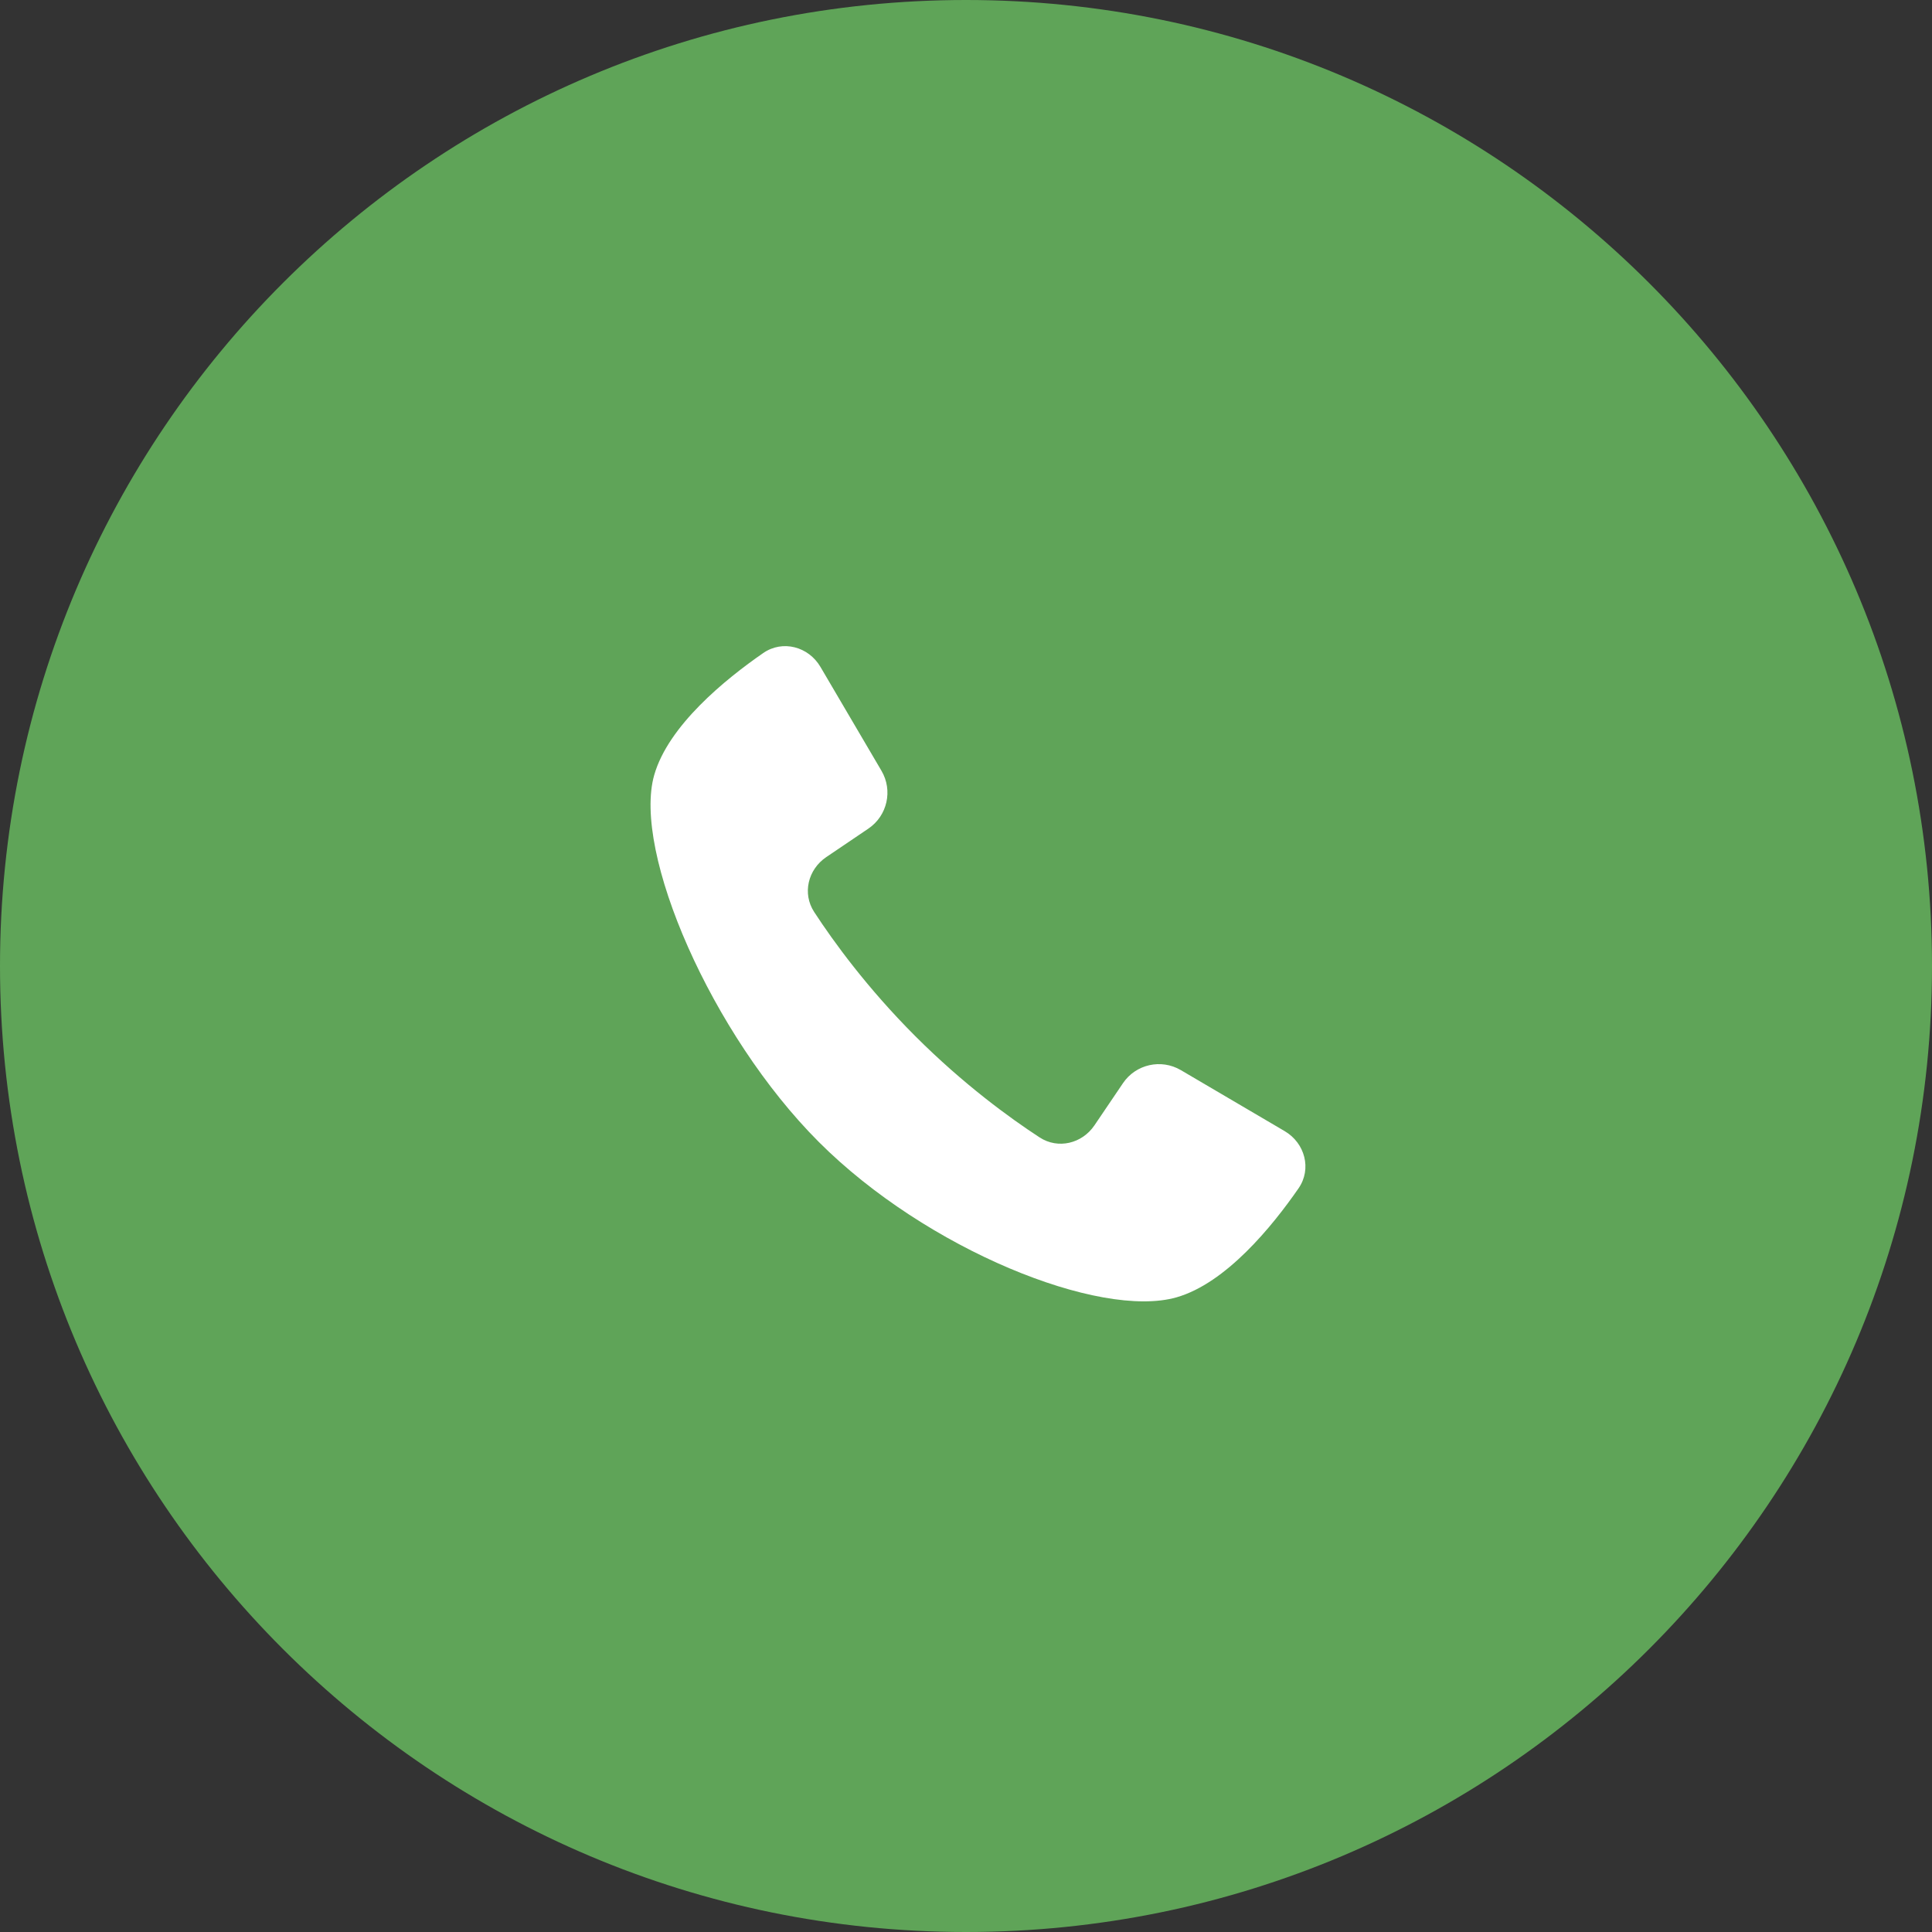
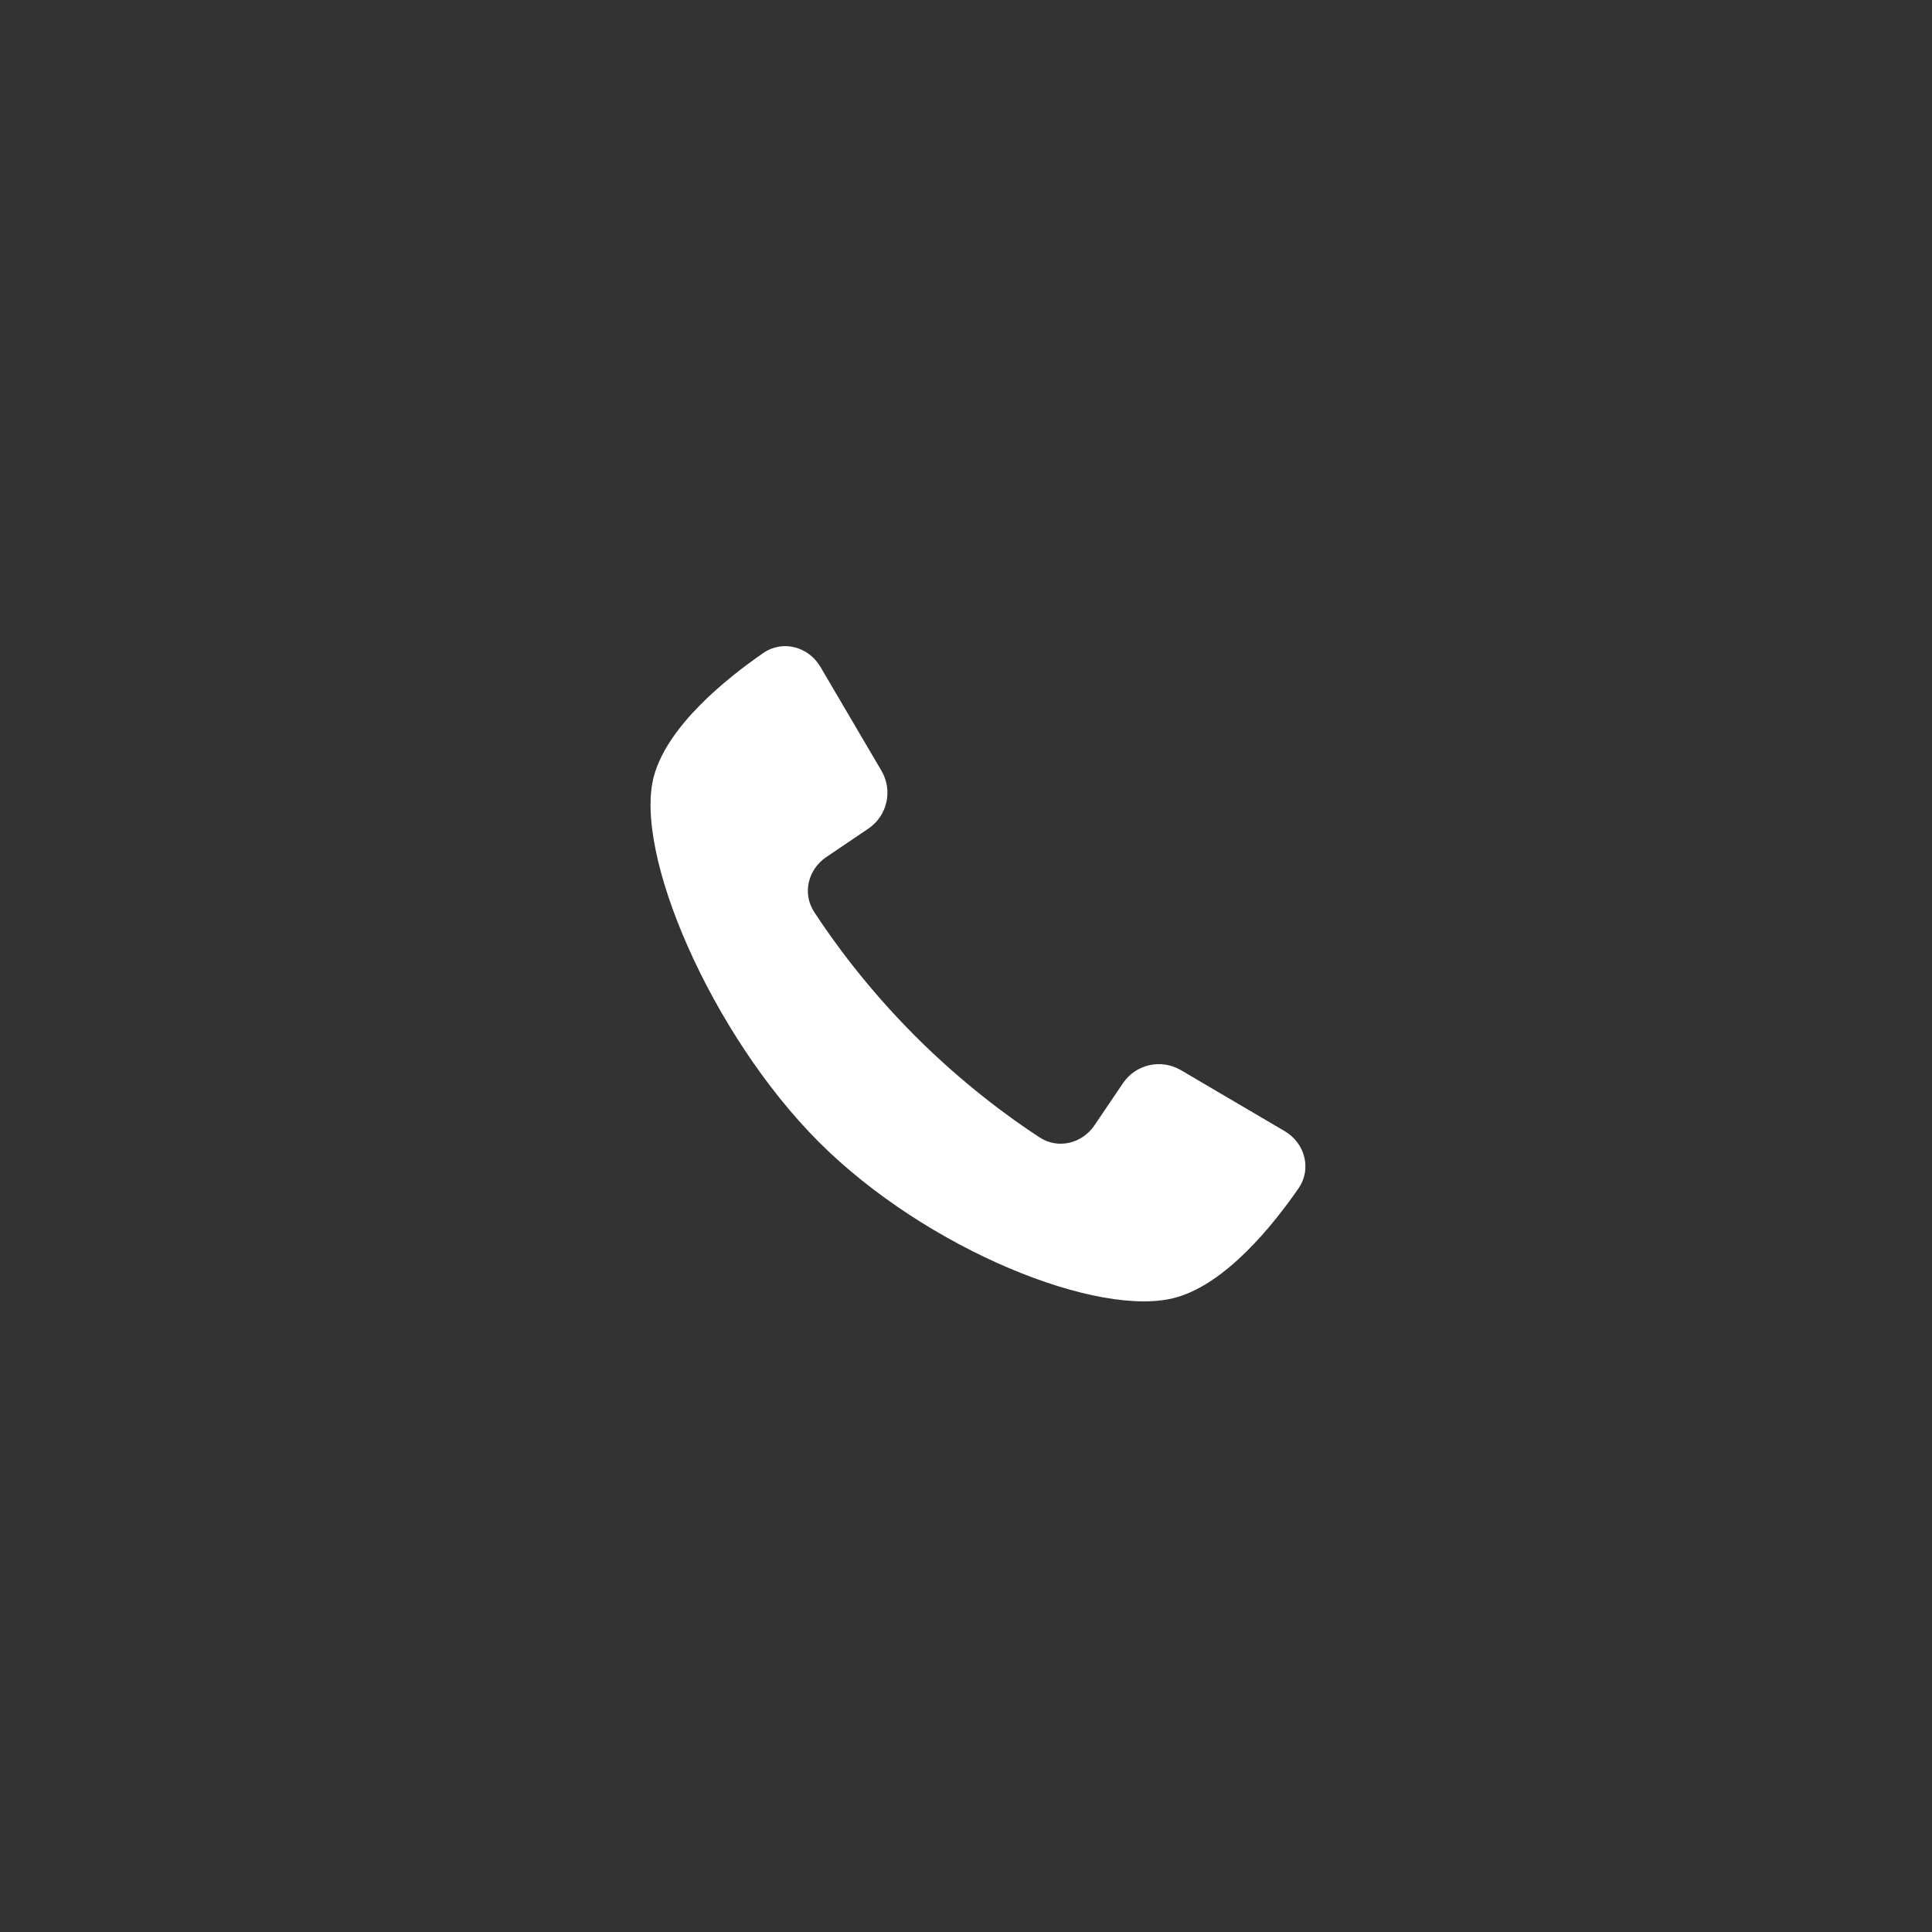
<svg xmlns="http://www.w3.org/2000/svg" width="50" height="50" viewBox="0 0 50 50" fill="none">
  <rect x="0" y="0" width="50" height="50" fill="#333333" stroke="none" />
  <g clip-path="url(#clip0_227_332)">
-     <path d="M25 50C38.807 50 50 38.807 50 25C50 11.193 38.807 0 25 0C11.193 0 0 11.193 0 25C0 38.807 11.193 50 25 50Z" fill="#5FA458" />
    <path d="M22.812 19.947L21.233 17.259C20.924 16.733 20.254 16.554 19.753 16.9C18.767 17.582 17.297 18.779 16.931 20.058C16.363 22.044 18.41 26.773 21.192 29.555C23.974 32.338 28.462 34.142 30.448 33.575C31.727 33.209 32.924 31.74 33.606 30.754C33.953 30.253 33.773 29.583 33.248 29.274L30.559 27.694C30.049 27.395 29.394 27.543 29.063 28.032L28.324 29.124C28.004 29.596 27.383 29.748 26.905 29.436C26.135 28.934 24.937 28.064 23.689 26.817C22.442 25.569 21.572 24.371 21.07 23.601C20.759 23.123 20.91 22.502 21.383 22.182L22.474 21.444C22.964 21.112 23.112 20.457 22.812 19.947Z" fill="white" />
  </g>
  <defs>
    <clipPath id="clip0_227_332">
      <rect width="50" height="50" fill="white" />
    </clipPath>
  </defs>
</svg>